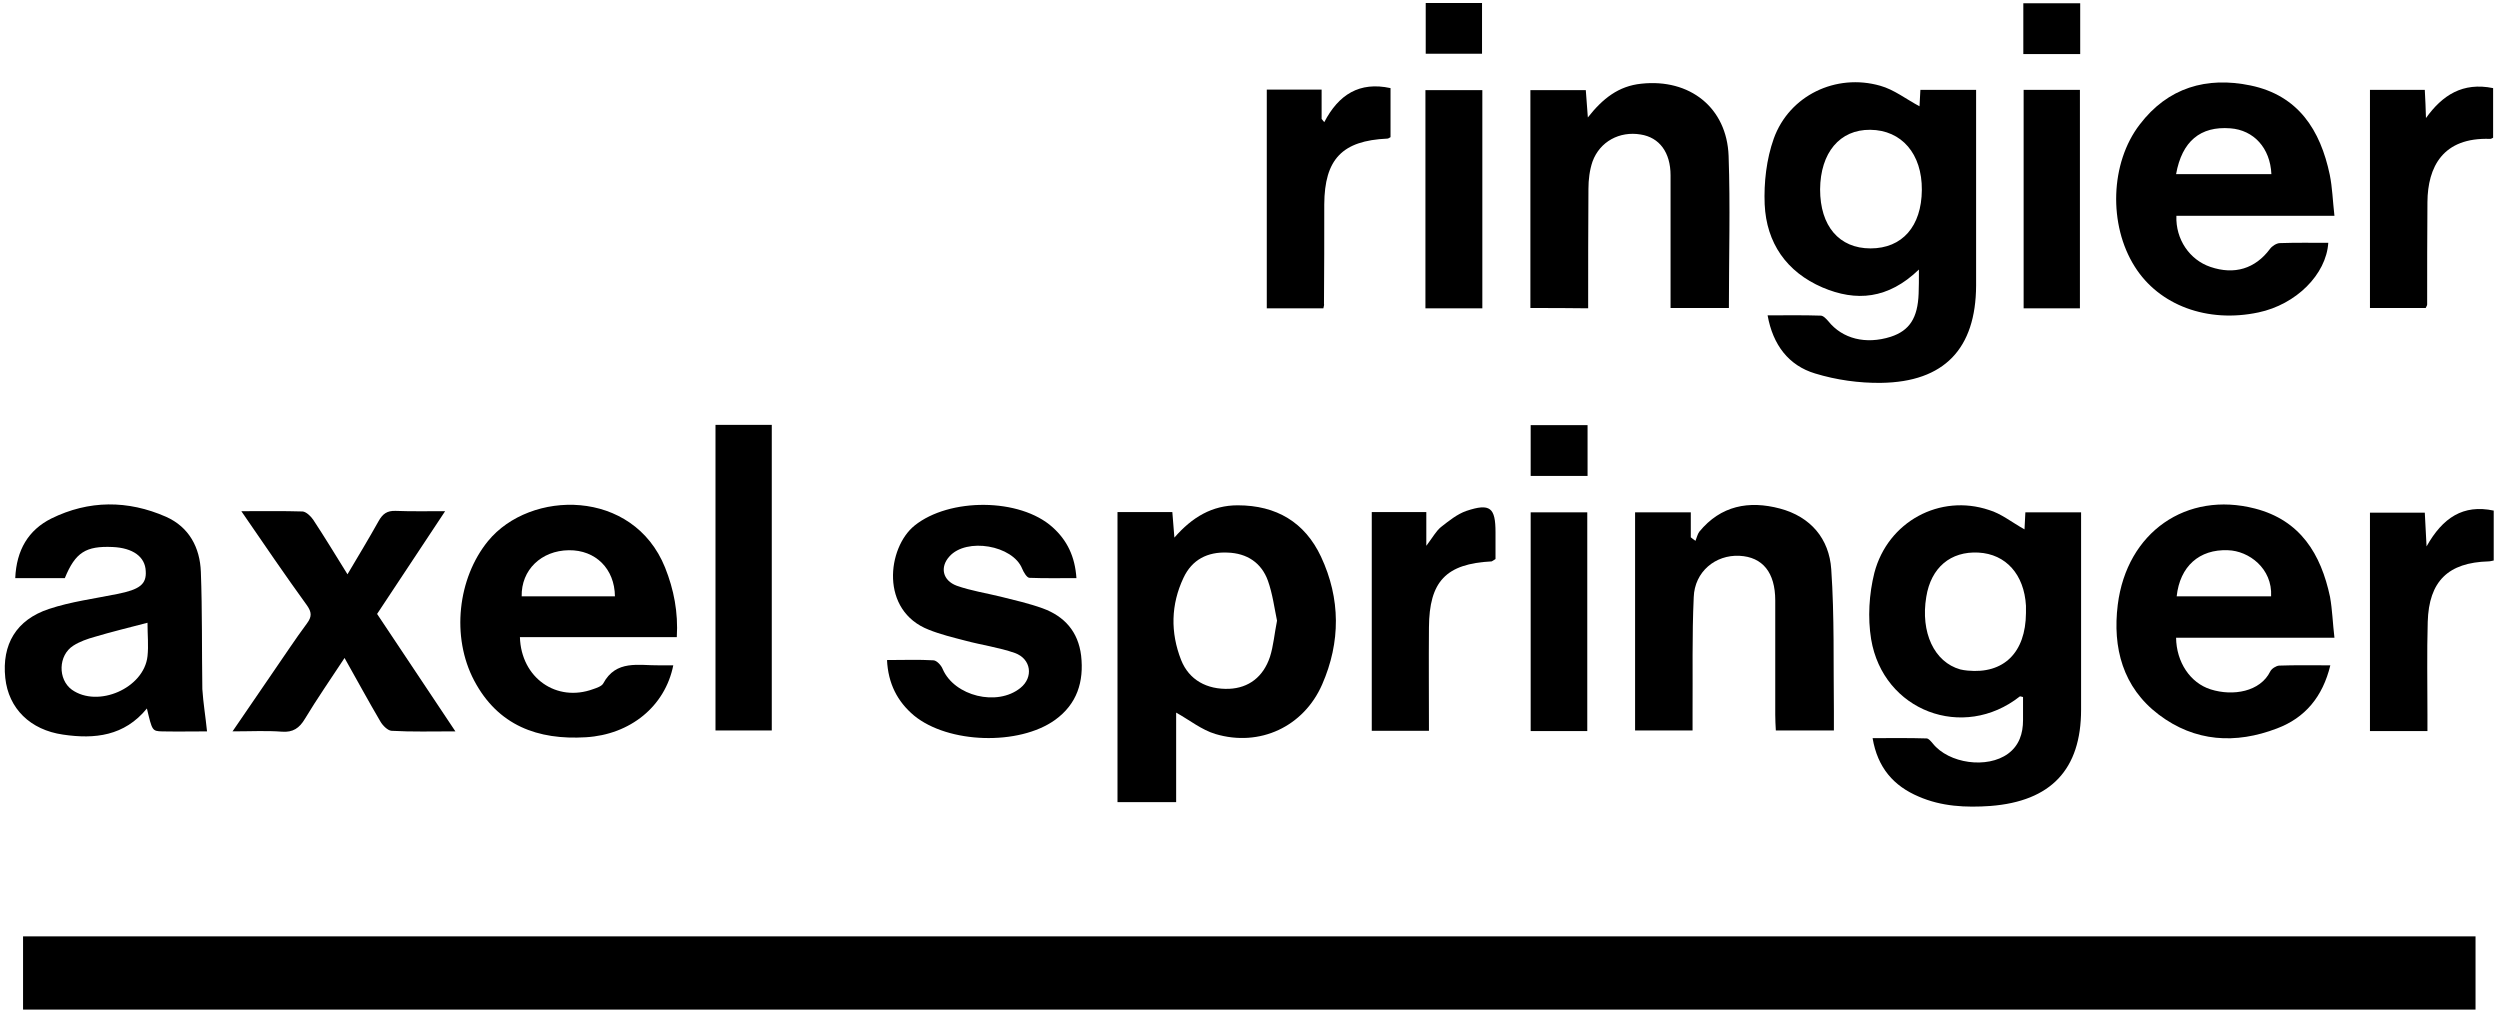
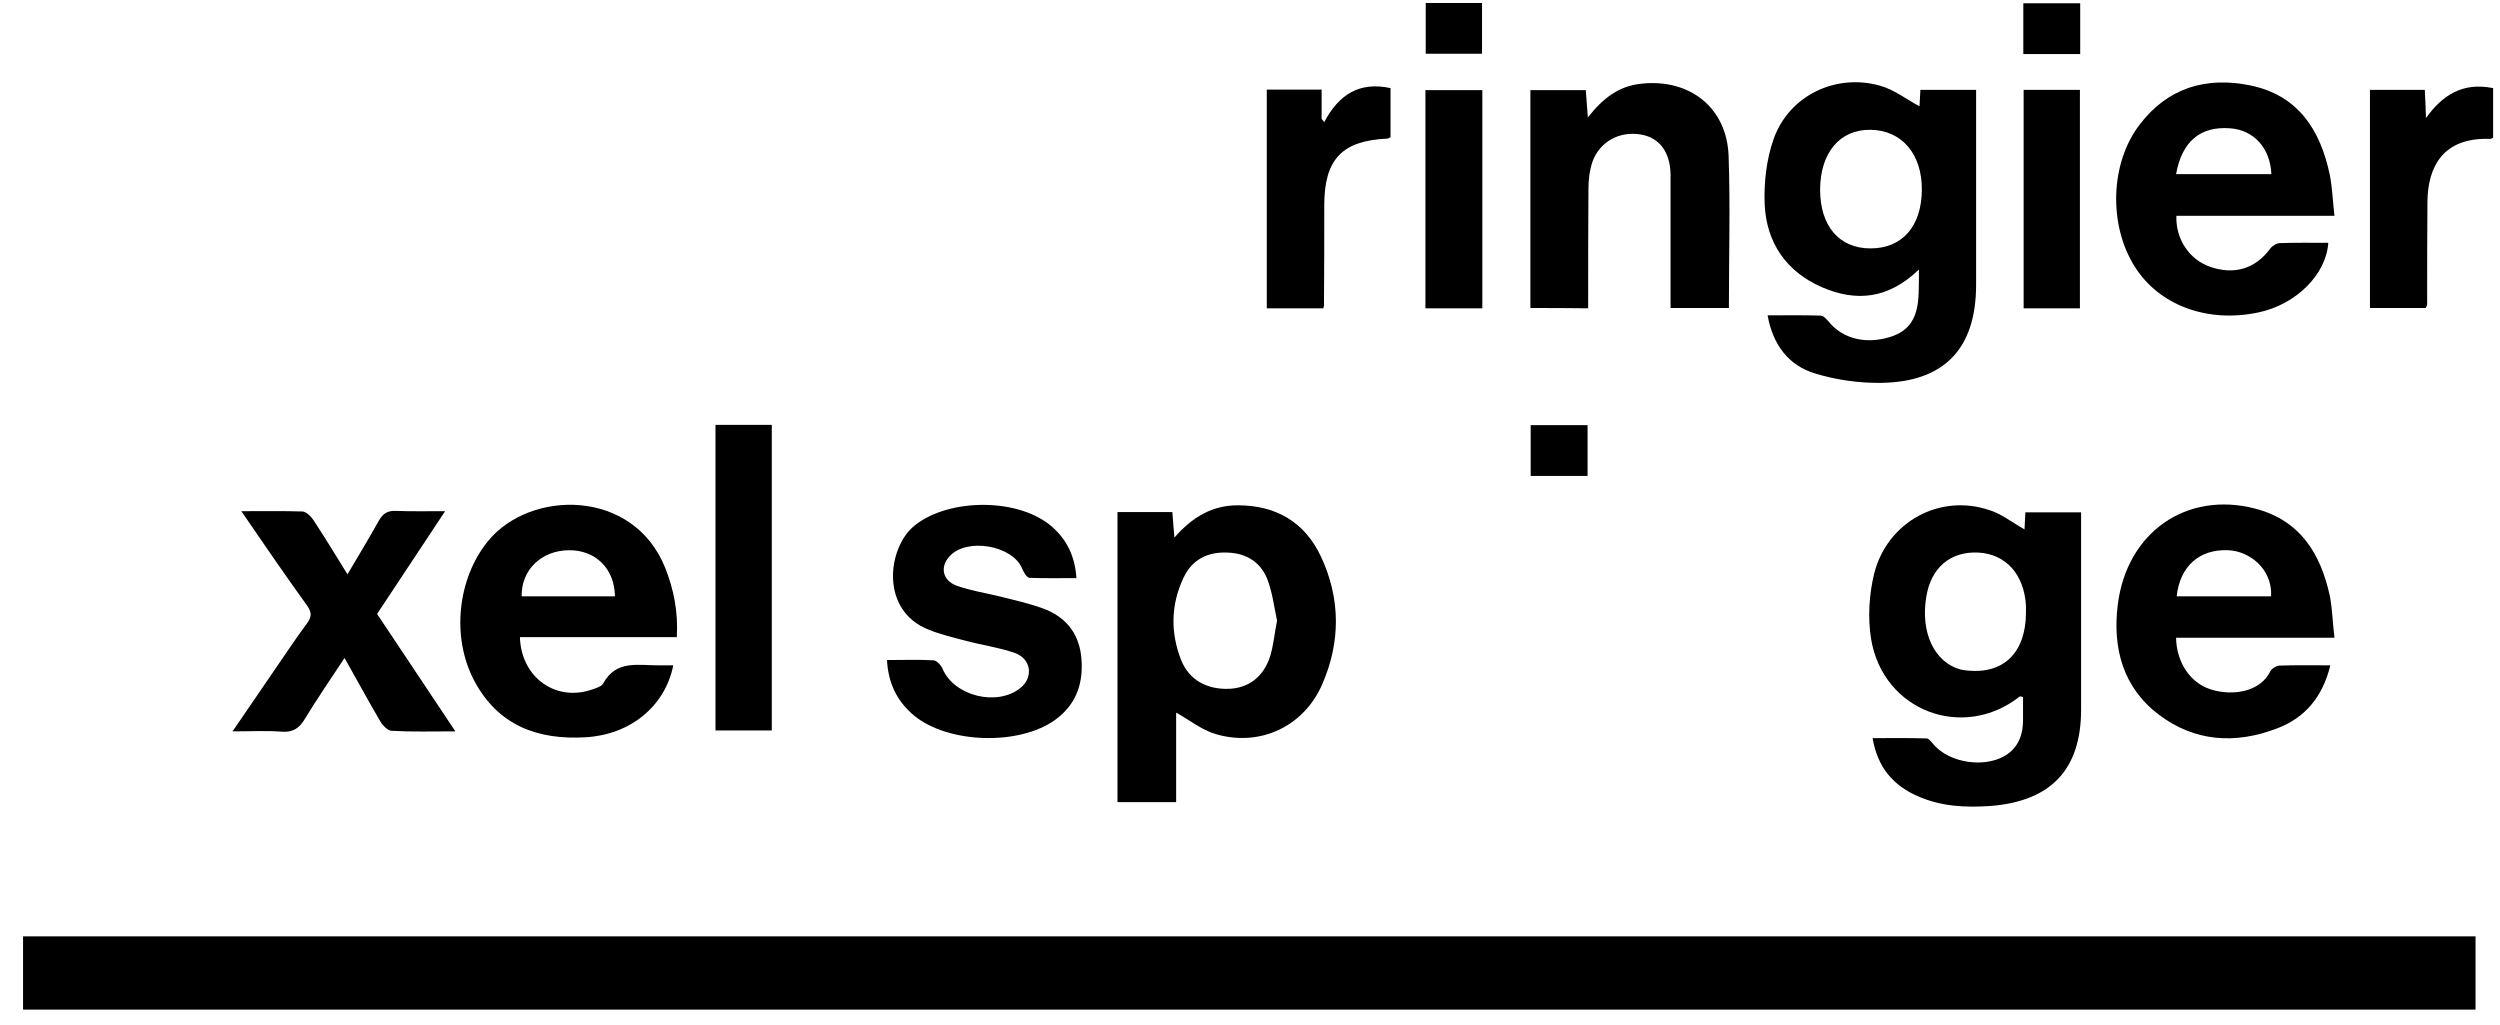
<svg xmlns="http://www.w3.org/2000/svg" width="122" height="50" viewBox="0 0 122 50" fill="none">
  <path d="M98.796 25.834C98.81 25.576 98.824 25.304 98.838 25.003C99.726 25.003 100.584 25.003 101.557 25.003C101.557 25.232 101.557 25.461 101.557 25.691C101.557 28.671 101.557 31.651 101.557 34.631C101.557 37.554 100.083 39.101 97.135 39.331C95.933 39.416 94.746 39.359 93.63 38.872C92.413 38.356 91.626 37.468 91.383 36.021C92.284 36.021 93.157 36.007 94.016 36.035C94.116 36.035 94.231 36.178 94.317 36.279C95.103 37.267 96.978 37.525 97.994 36.78C98.538 36.379 98.724 35.792 98.724 35.147C98.724 34.76 98.724 34.388 98.724 34.015C98.652 34.001 98.581 33.972 98.567 33.986C95.805 36.164 91.898 34.703 91.311 31.192C91.14 30.146 91.211 28.986 91.469 27.954C92.127 25.447 94.674 24.086 97.064 24.888C97.651 25.06 98.18 25.49 98.796 25.834ZM98.867 29.917C98.867 29.803 98.867 29.674 98.867 29.559C98.781 28.04 97.894 27.038 96.549 26.966C95.189 26.894 94.231 27.697 94.002 29.129C93.715 30.863 94.388 32.31 95.662 32.668C95.776 32.697 95.891 32.711 96.019 32.725C97.779 32.897 98.853 31.852 98.867 29.917Z" fill="black" />
  <path d="M93.643 13.153C92.141 14.601 90.581 14.729 88.935 14.027C87.175 13.268 86.202 11.85 86.116 9.973C86.073 8.913 86.202 7.766 86.56 6.763C87.318 4.657 89.594 3.568 91.754 4.184C92.427 4.371 93.028 4.844 93.672 5.187C93.686 4.987 93.701 4.715 93.715 4.385C94.588 4.385 95.461 4.385 96.434 4.385C96.434 4.614 96.434 4.844 96.434 5.073C96.434 8.024 96.434 10.976 96.434 13.941C96.419 17.008 94.888 18.641 91.797 18.684C90.724 18.698 89.608 18.541 88.578 18.226C87.29 17.839 86.517 16.836 86.259 15.389C87.161 15.389 88.005 15.374 88.85 15.403C88.978 15.403 89.121 15.56 89.222 15.675C89.909 16.535 91.053 16.821 92.27 16.434C93.185 16.134 93.586 15.518 93.629 14.328C93.643 13.999 93.643 13.669 93.643 13.153ZM91.282 12.122C92.828 12.122 93.772 11.047 93.786 9.271C93.801 7.508 92.799 6.348 91.268 6.334C89.78 6.319 88.835 7.451 88.821 9.242C88.821 11.033 89.751 12.122 91.282 12.122Z" fill="black" />
  <path d="M54.534 24.989C55.436 24.989 56.309 24.989 57.21 24.989C57.239 25.39 57.267 25.748 57.31 26.235C58.183 25.232 59.156 24.659 60.401 24.659C62.29 24.659 63.678 25.49 64.465 27.166C65.424 29.215 65.424 31.336 64.522 33.399C63.621 35.462 61.474 36.465 59.314 35.82C58.641 35.62 58.04 35.133 57.396 34.775C57.396 36.121 57.396 37.597 57.396 39.144C56.409 39.144 55.493 39.144 54.534 39.144C54.534 34.431 54.534 29.731 54.534 24.989ZM62.319 30.29C62.19 29.674 62.104 28.986 61.875 28.341C61.56 27.467 60.859 26.995 59.9 26.966C58.927 26.923 58.169 27.31 57.754 28.198C57.139 29.502 57.11 30.863 57.639 32.21C58.026 33.184 58.899 33.657 59.986 33.614C60.931 33.571 61.646 33.041 61.975 32.052C62.147 31.508 62.19 30.935 62.319 30.29Z" fill="black" />
  <path d="M113.921 31.121C112.533 31.121 111.245 31.121 109.971 31.121C108.712 31.121 107.453 31.121 106.193 31.121C106.208 32.31 106.88 33.327 107.882 33.642C108.969 33.986 110.3 33.757 110.787 32.768C110.858 32.625 111.073 32.496 111.216 32.482C112.017 32.453 112.819 32.468 113.72 32.468C113.348 34.001 112.49 35.032 111.116 35.548C109.098 36.322 107.109 36.207 105.349 34.874C103.589 33.542 103.088 31.608 103.346 29.516C103.789 25.963 106.708 23.957 110.043 24.817C112.261 25.39 113.262 27.037 113.706 29.129C113.82 29.774 113.835 30.404 113.921 31.121ZM106.222 29.101C107.767 29.101 109.299 29.101 110.83 29.101C110.901 27.739 109.742 26.88 108.726 26.851C107.324 26.794 106.379 27.639 106.222 29.101Z" fill="black" />
  <path d="M32.856 32.468C32.456 34.474 30.753 35.849 28.592 35.978C26.245 36.121 24.299 35.405 23.14 33.213C22.01 31.078 22.339 28.213 23.813 26.407C25.873 23.886 30.896 23.828 32.456 27.697C32.885 28.771 33.1 29.875 33.028 31.092C30.452 31.092 27.92 31.092 25.372 31.092C25.43 33.084 27.161 34.288 28.95 33.628C29.122 33.571 29.365 33.485 29.436 33.356C30.066 32.181 31.168 32.482 32.17 32.468C32.37 32.468 32.585 32.468 32.856 32.468ZM30.009 29.101C29.994 27.754 29.064 26.837 27.762 26.851C26.417 26.866 25.43 27.811 25.458 29.101C26.975 29.101 28.492 29.101 30.009 29.101Z" fill="black" />
  <path d="M113.921 10.532C111.245 10.532 108.726 10.532 106.208 10.532C106.165 11.678 106.852 12.681 107.868 13.025C109.041 13.426 110.057 13.111 110.772 12.151C110.873 12.008 111.102 11.864 111.259 11.864C112.046 11.836 112.833 11.85 113.62 11.85C113.52 13.398 112.046 14.859 110.214 15.246C107.724 15.776 105.363 14.902 104.176 13.011C102.888 10.976 102.974 7.953 104.419 6.076C105.793 4.271 107.682 3.726 109.828 4.171C112.161 4.658 113.234 6.348 113.692 8.526C113.82 9.157 113.835 9.787 113.921 10.532ZM106.193 8.498C107.767 8.498 109.313 8.498 110.844 8.498C110.787 7.222 109.985 6.348 108.841 6.262C107.381 6.148 106.479 6.893 106.193 8.498Z" fill="black" />
-   <path d="M10.103 35.692C9.43 35.692 8.672 35.706 7.914 35.692C7.427 35.677 7.427 35.663 7.169 34.574C6.068 35.921 4.622 36.078 3.077 35.849C1.474 35.62 0.415 34.574 0.258 33.084C0.086 31.451 0.787 30.247 2.39 29.717C3.463 29.359 4.608 29.215 5.724 28.986C6.812 28.771 7.155 28.514 7.112 27.869C7.084 27.167 6.483 26.737 5.495 26.694C4.193 26.637 3.678 26.952 3.163 28.213C2.805 28.213 2.404 28.213 2.004 28.213C1.603 28.213 1.216 28.213 0.744 28.213C0.802 26.837 1.388 25.863 2.504 25.304C4.336 24.401 6.239 24.401 8.1 25.218C9.23 25.72 9.76 26.723 9.802 27.912C9.874 29.817 9.845 31.723 9.874 33.628C9.917 34.302 10.031 34.975 10.103 35.692ZM7.198 30.39C6.268 30.634 5.438 30.834 4.622 31.078C4.265 31.178 3.892 31.307 3.578 31.508C2.834 31.981 2.819 33.156 3.506 33.657C4.78 34.56 7.026 33.585 7.198 32.024C7.255 31.508 7.198 30.978 7.198 30.39Z" fill="black" />
  <path d="M74.683 15.031C74.683 11.492 74.683 7.967 74.683 4.4C75.584 4.4 76.457 4.4 77.387 4.4C77.416 4.815 77.444 5.202 77.487 5.732C78.217 4.801 78.99 4.199 80.092 4.085C82.453 3.827 84.27 5.245 84.356 7.609C84.442 10.059 84.37 12.509 84.37 15.031C83.44 15.031 82.525 15.031 81.523 15.031C81.523 14.658 81.523 14.286 81.523 13.913C81.523 12.122 81.523 10.346 81.523 8.555C81.523 7.437 80.979 6.706 80.063 6.563C79.033 6.391 78.074 6.907 77.716 7.881C77.573 8.297 77.516 8.77 77.516 9.214C77.502 11.134 77.502 13.068 77.502 15.045C76.543 15.031 75.627 15.031 74.683 15.031Z" fill="black" />
-   <path d="M79.792 35.648C79.792 32.095 79.792 28.57 79.792 25.003C80.679 25.003 81.566 25.003 82.511 25.003C82.511 25.418 82.511 25.819 82.511 26.221C82.582 26.278 82.654 26.335 82.74 26.392C82.797 26.249 82.84 26.063 82.926 25.948C83.971 24.673 85.344 24.415 86.861 24.817C88.364 25.218 89.265 26.292 89.365 27.782C89.523 30.075 89.466 32.396 89.494 34.703C89.494 35.003 89.494 35.304 89.494 35.648C88.521 35.648 87.634 35.648 86.661 35.648C86.646 35.39 86.632 35.132 86.632 34.874C86.632 33.012 86.632 31.164 86.632 29.301C86.632 27.94 86.017 27.18 84.886 27.123C83.713 27.066 82.697 27.897 82.654 29.143C82.568 31.02 82.611 32.911 82.597 34.788C82.597 35.061 82.597 35.347 82.597 35.648C81.624 35.648 80.722 35.648 79.792 35.648Z" fill="black" />
  <path d="M43.286 32.21C44.102 32.21 44.832 32.181 45.561 32.224C45.719 32.239 45.934 32.468 46.005 32.654C46.577 33.972 48.667 34.488 49.797 33.571C50.441 33.055 50.327 32.153 49.525 31.866C48.752 31.594 47.908 31.479 47.107 31.264C46.506 31.107 45.905 30.963 45.333 30.734C42.928 29.803 43.3 26.722 44.631 25.648C46.32 24.287 49.769 24.287 51.371 25.734C52.072 26.364 52.459 27.152 52.53 28.212C51.743 28.212 50.985 28.227 50.241 28.198C50.112 28.198 49.955 27.926 49.883 27.754C49.425 26.608 47.164 26.221 46.334 27.152C45.862 27.668 45.991 28.327 46.692 28.585C47.379 28.828 48.123 28.943 48.824 29.115C49.511 29.287 50.212 29.445 50.885 29.688C51.944 30.075 52.616 30.82 52.759 31.995C52.902 33.27 52.559 34.359 51.486 35.133C49.726 36.394 46.277 36.293 44.603 34.918C43.787 34.23 43.343 33.356 43.286 32.21Z" fill="black" />
  <path d="M11.777 24.946C12.879 24.946 13.823 24.931 14.768 24.96C14.939 24.974 15.168 25.189 15.283 25.361C15.841 26.206 16.37 27.081 16.957 28.026C17.501 27.109 18.002 26.278 18.474 25.433C18.674 25.075 18.889 24.917 19.304 24.931C20.062 24.96 20.821 24.946 21.722 24.946C20.578 26.679 19.504 28.298 18.402 29.96C19.647 31.823 20.892 33.7 22.223 35.691C21.078 35.691 20.091 35.72 19.104 35.663C18.918 35.648 18.674 35.405 18.56 35.204C17.988 34.23 17.444 33.227 16.814 32.109C16.127 33.155 15.469 34.101 14.882 35.075C14.61 35.534 14.296 35.749 13.752 35.706C13.008 35.648 12.249 35.691 11.348 35.691C12.049 34.66 12.678 33.743 13.308 32.826C13.866 32.023 14.396 31.207 14.982 30.419C15.226 30.089 15.211 29.874 14.982 29.545C13.923 28.083 12.907 26.593 11.777 24.946Z" fill="black" />
  <path d="M34.916 20.733C35.861 20.733 36.733 20.733 37.663 20.733C37.663 25.705 37.663 30.648 37.663 35.648C36.776 35.648 35.875 35.648 34.916 35.648C34.916 30.705 34.916 25.748 34.916 20.733Z" fill="black" />
-   <path d="M118.459 35.677C117.457 35.677 116.584 35.677 115.654 35.677C115.654 32.124 115.654 28.599 115.654 25.017C116.527 25.017 117.4 25.017 118.33 25.017C118.359 25.476 118.373 25.934 118.416 26.665C119.203 25.261 120.205 24.602 121.693 24.917C121.693 25.719 121.693 26.522 121.693 27.353C121.607 27.367 121.521 27.396 121.436 27.396C119.475 27.453 118.531 28.356 118.473 30.347C118.43 31.852 118.459 33.342 118.459 34.846C118.459 35.104 118.459 35.362 118.459 35.677Z" fill="black" />
  <path d="M115.654 4.386C116.542 4.386 117.414 4.386 118.33 4.386C118.359 4.873 118.373 5.317 118.387 5.761C119.189 4.644 120.176 3.999 121.664 4.3C121.664 5.102 121.664 5.904 121.664 6.721C121.607 6.75 121.564 6.778 121.521 6.778C119.203 6.692 118.473 8.154 118.459 9.859C118.445 11.521 118.445 13.197 118.445 14.859C118.445 14.902 118.416 14.945 118.373 15.031C117.5 15.031 116.599 15.031 115.654 15.031C115.654 11.492 115.654 7.968 115.654 4.386Z" fill="black" />
  <path d="M64.581 15.046C63.651 15.046 62.764 15.046 61.819 15.046C61.819 11.478 61.819 7.953 61.819 4.371C62.707 4.371 63.58 4.371 64.495 4.371C64.495 4.873 64.495 5.346 64.495 5.804C64.538 5.862 64.581 5.904 64.624 5.962C65.325 4.615 66.341 3.97 67.858 4.3C67.858 5.116 67.858 5.904 67.858 6.693C67.787 6.735 67.744 6.764 67.701 6.764C65.497 6.864 64.638 7.767 64.624 9.974C64.624 11.592 64.624 13.212 64.61 14.831C64.624 14.874 64.61 14.916 64.581 15.046Z" fill="black" />
-   <path d="M66.942 24.989C67.815 24.989 68.674 24.989 69.604 24.989C69.604 25.476 69.604 25.963 69.604 26.636C69.919 26.221 70.076 25.92 70.32 25.719C70.706 25.419 71.107 25.089 71.564 24.931C72.724 24.545 72.981 24.774 72.981 25.977C72.981 26.422 72.981 26.88 72.981 27.281C72.881 27.338 72.838 27.381 72.795 27.396C70.563 27.51 69.747 28.37 69.733 30.619C69.719 32.282 69.733 33.944 69.733 35.663C68.788 35.663 67.887 35.663 66.942 35.663C66.942 32.124 66.942 28.599 66.942 24.989Z" fill="black" />
-   <path d="M77.459 35.677C76.515 35.677 75.627 35.677 74.697 35.677C74.697 32.123 74.697 28.599 74.697 25.003C75.585 25.003 76.5 25.003 77.459 25.003C77.459 28.542 77.459 32.081 77.459 35.677Z" fill="black" />
  <path d="M101.5 15.045C100.585 15.045 99.697 15.045 98.753 15.045C98.753 11.492 98.753 7.967 98.753 4.385C99.654 4.385 100.542 4.385 101.5 4.385C101.5 7.924 101.5 11.463 101.5 15.045Z" fill="black" />
  <path d="M72.338 15.046C71.393 15.046 70.492 15.046 69.561 15.046C69.561 11.492 69.561 7.982 69.561 4.4C70.477 4.4 71.393 4.4 72.338 4.4C72.338 7.939 72.338 11.449 72.338 15.046Z" fill="black" />
  <path d="M77.473 20.748C77.473 21.593 77.473 22.381 77.473 23.226C76.543 23.226 75.656 23.226 74.697 23.226C74.697 22.424 74.697 21.607 74.697 20.748C75.599 20.748 76.486 20.748 77.473 20.748Z" fill="black" />
  <path d="M101.514 2.637C100.57 2.637 99.683 2.637 98.738 2.637C98.738 1.806 98.738 1.004 98.738 0.159C99.64 0.159 100.556 0.159 101.514 0.159C101.514 0.961 101.514 1.749 101.514 2.637Z" fill="black" />
  <path d="M69.575 0.145C70.477 0.145 71.378 0.145 72.323 0.145C72.323 0.961 72.323 1.764 72.323 2.623C71.421 2.623 70.534 2.623 69.575 2.623C69.575 1.807 69.575 1.004 69.575 0.145Z" fill="black" />
  <path d="M120.806 45.695H1.125V49.268H120.806V45.695Z" fill="black" />
</svg>